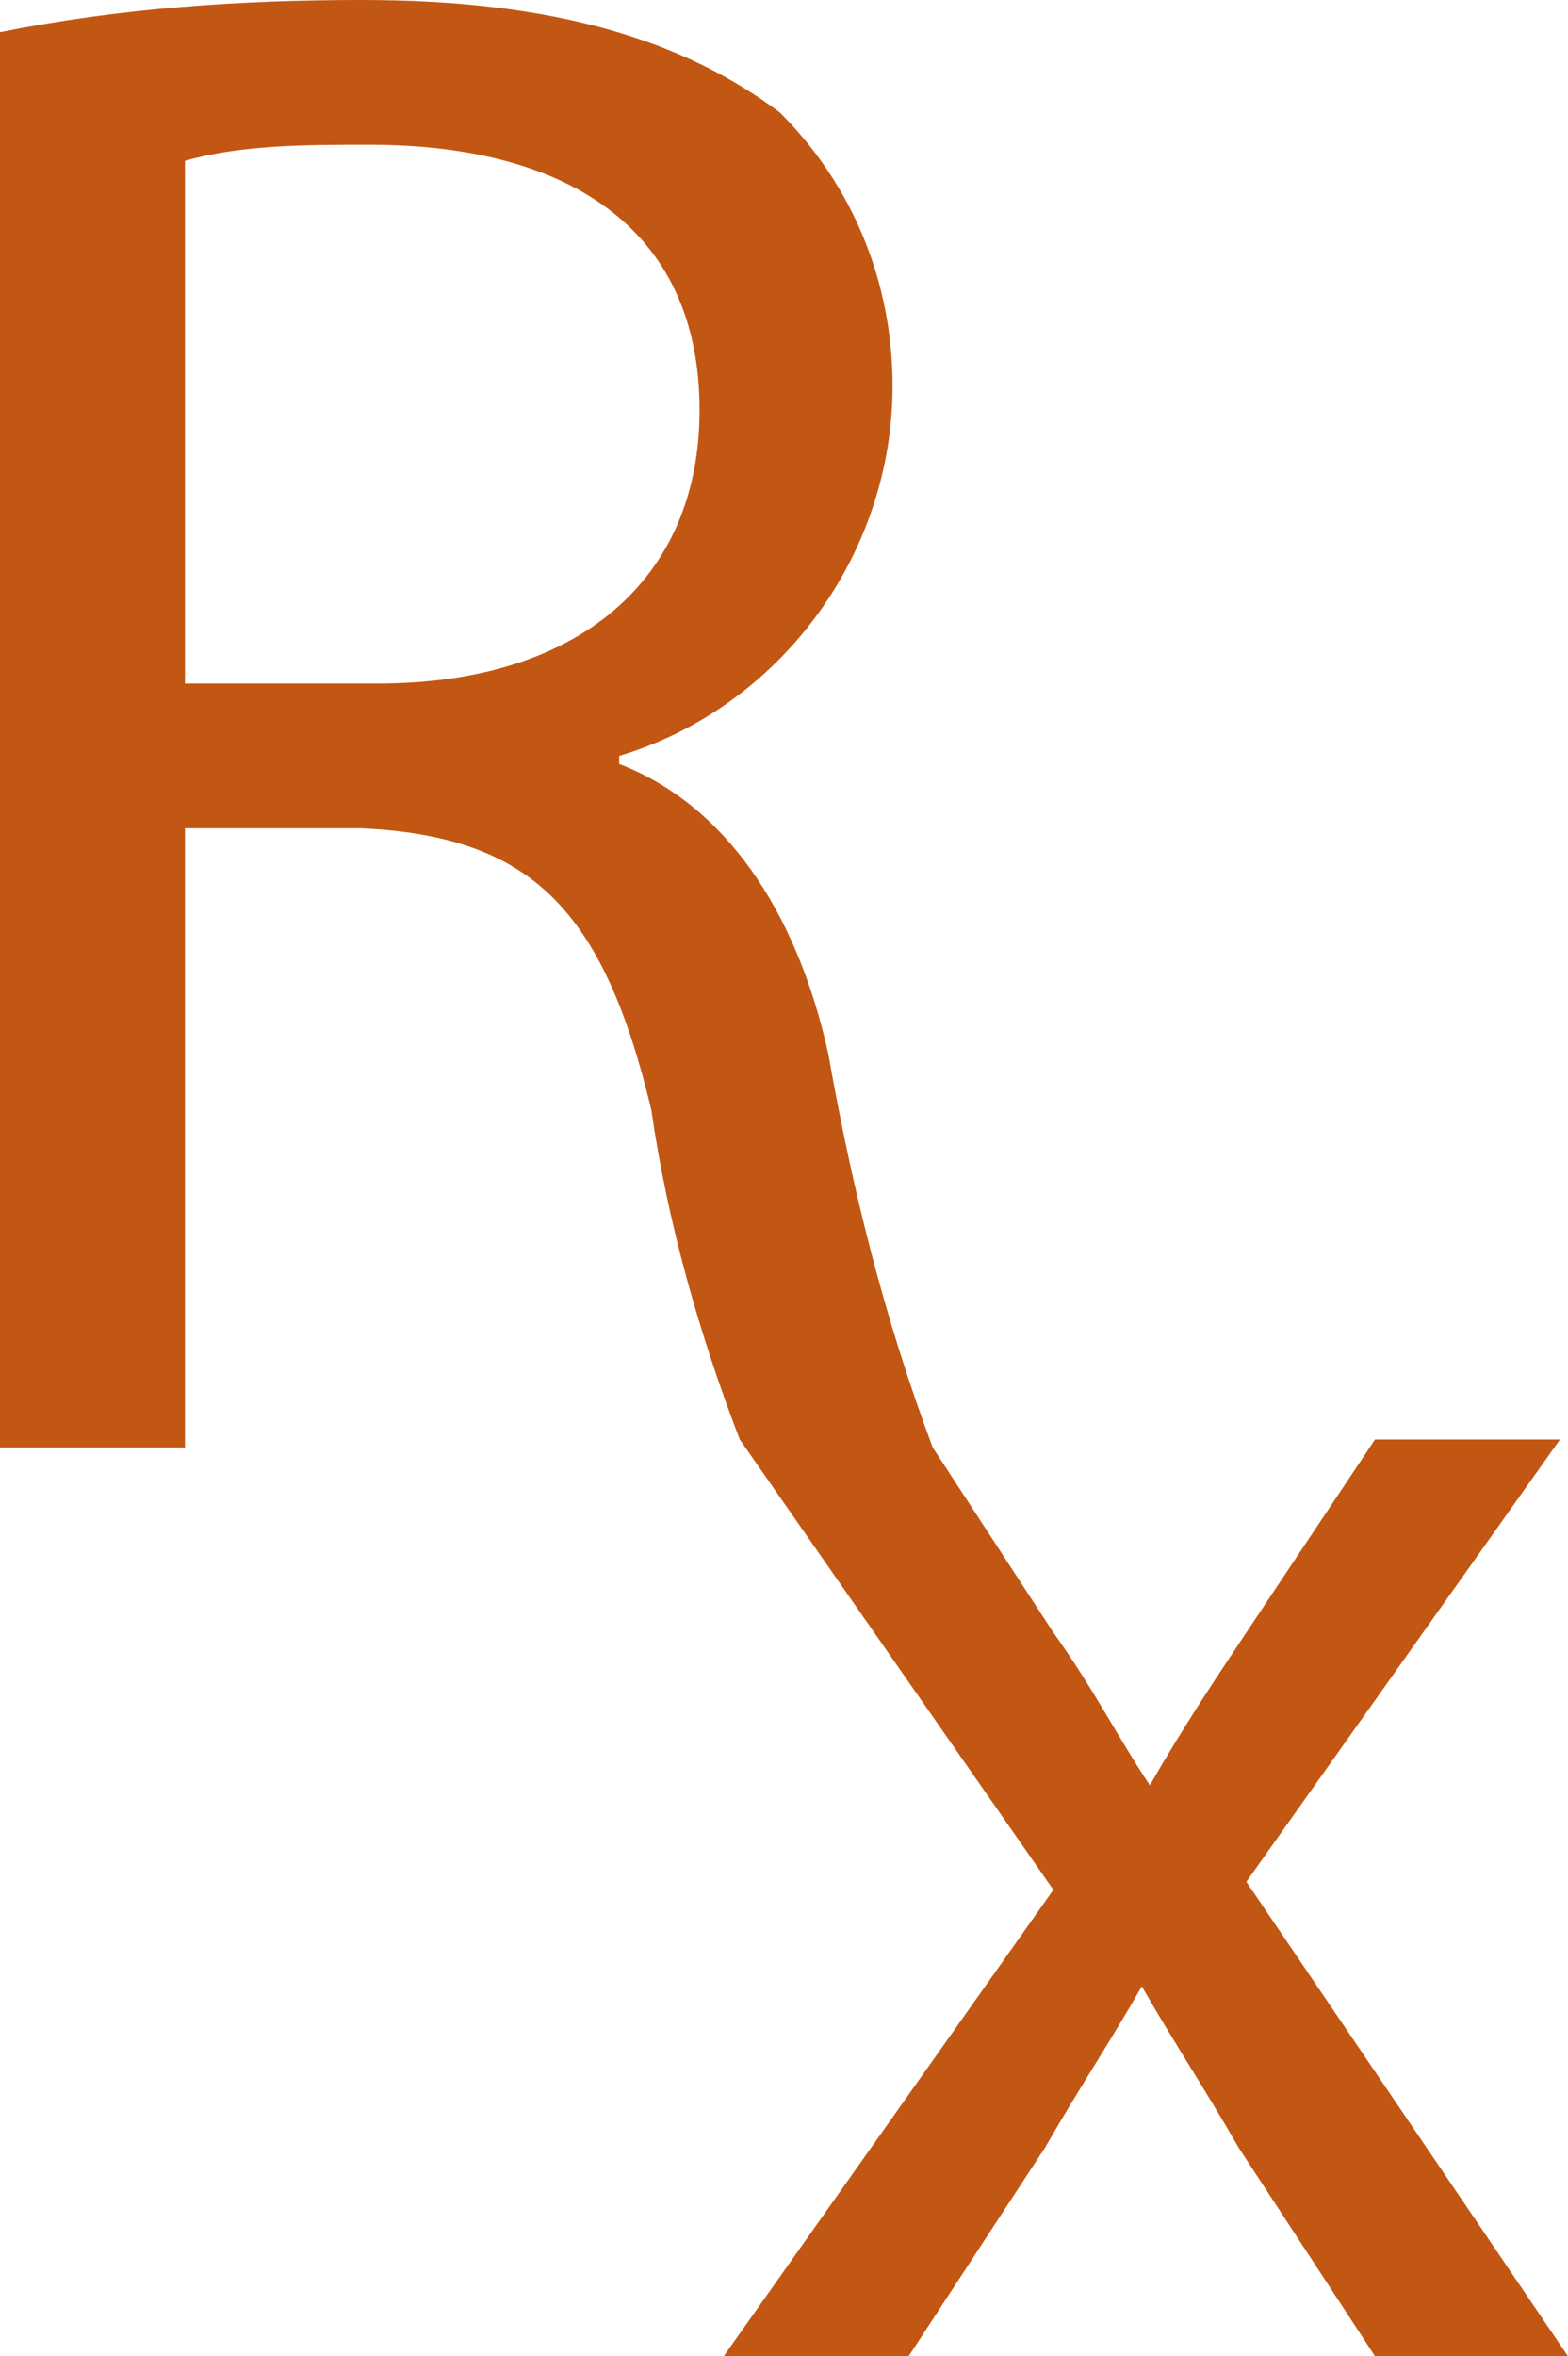
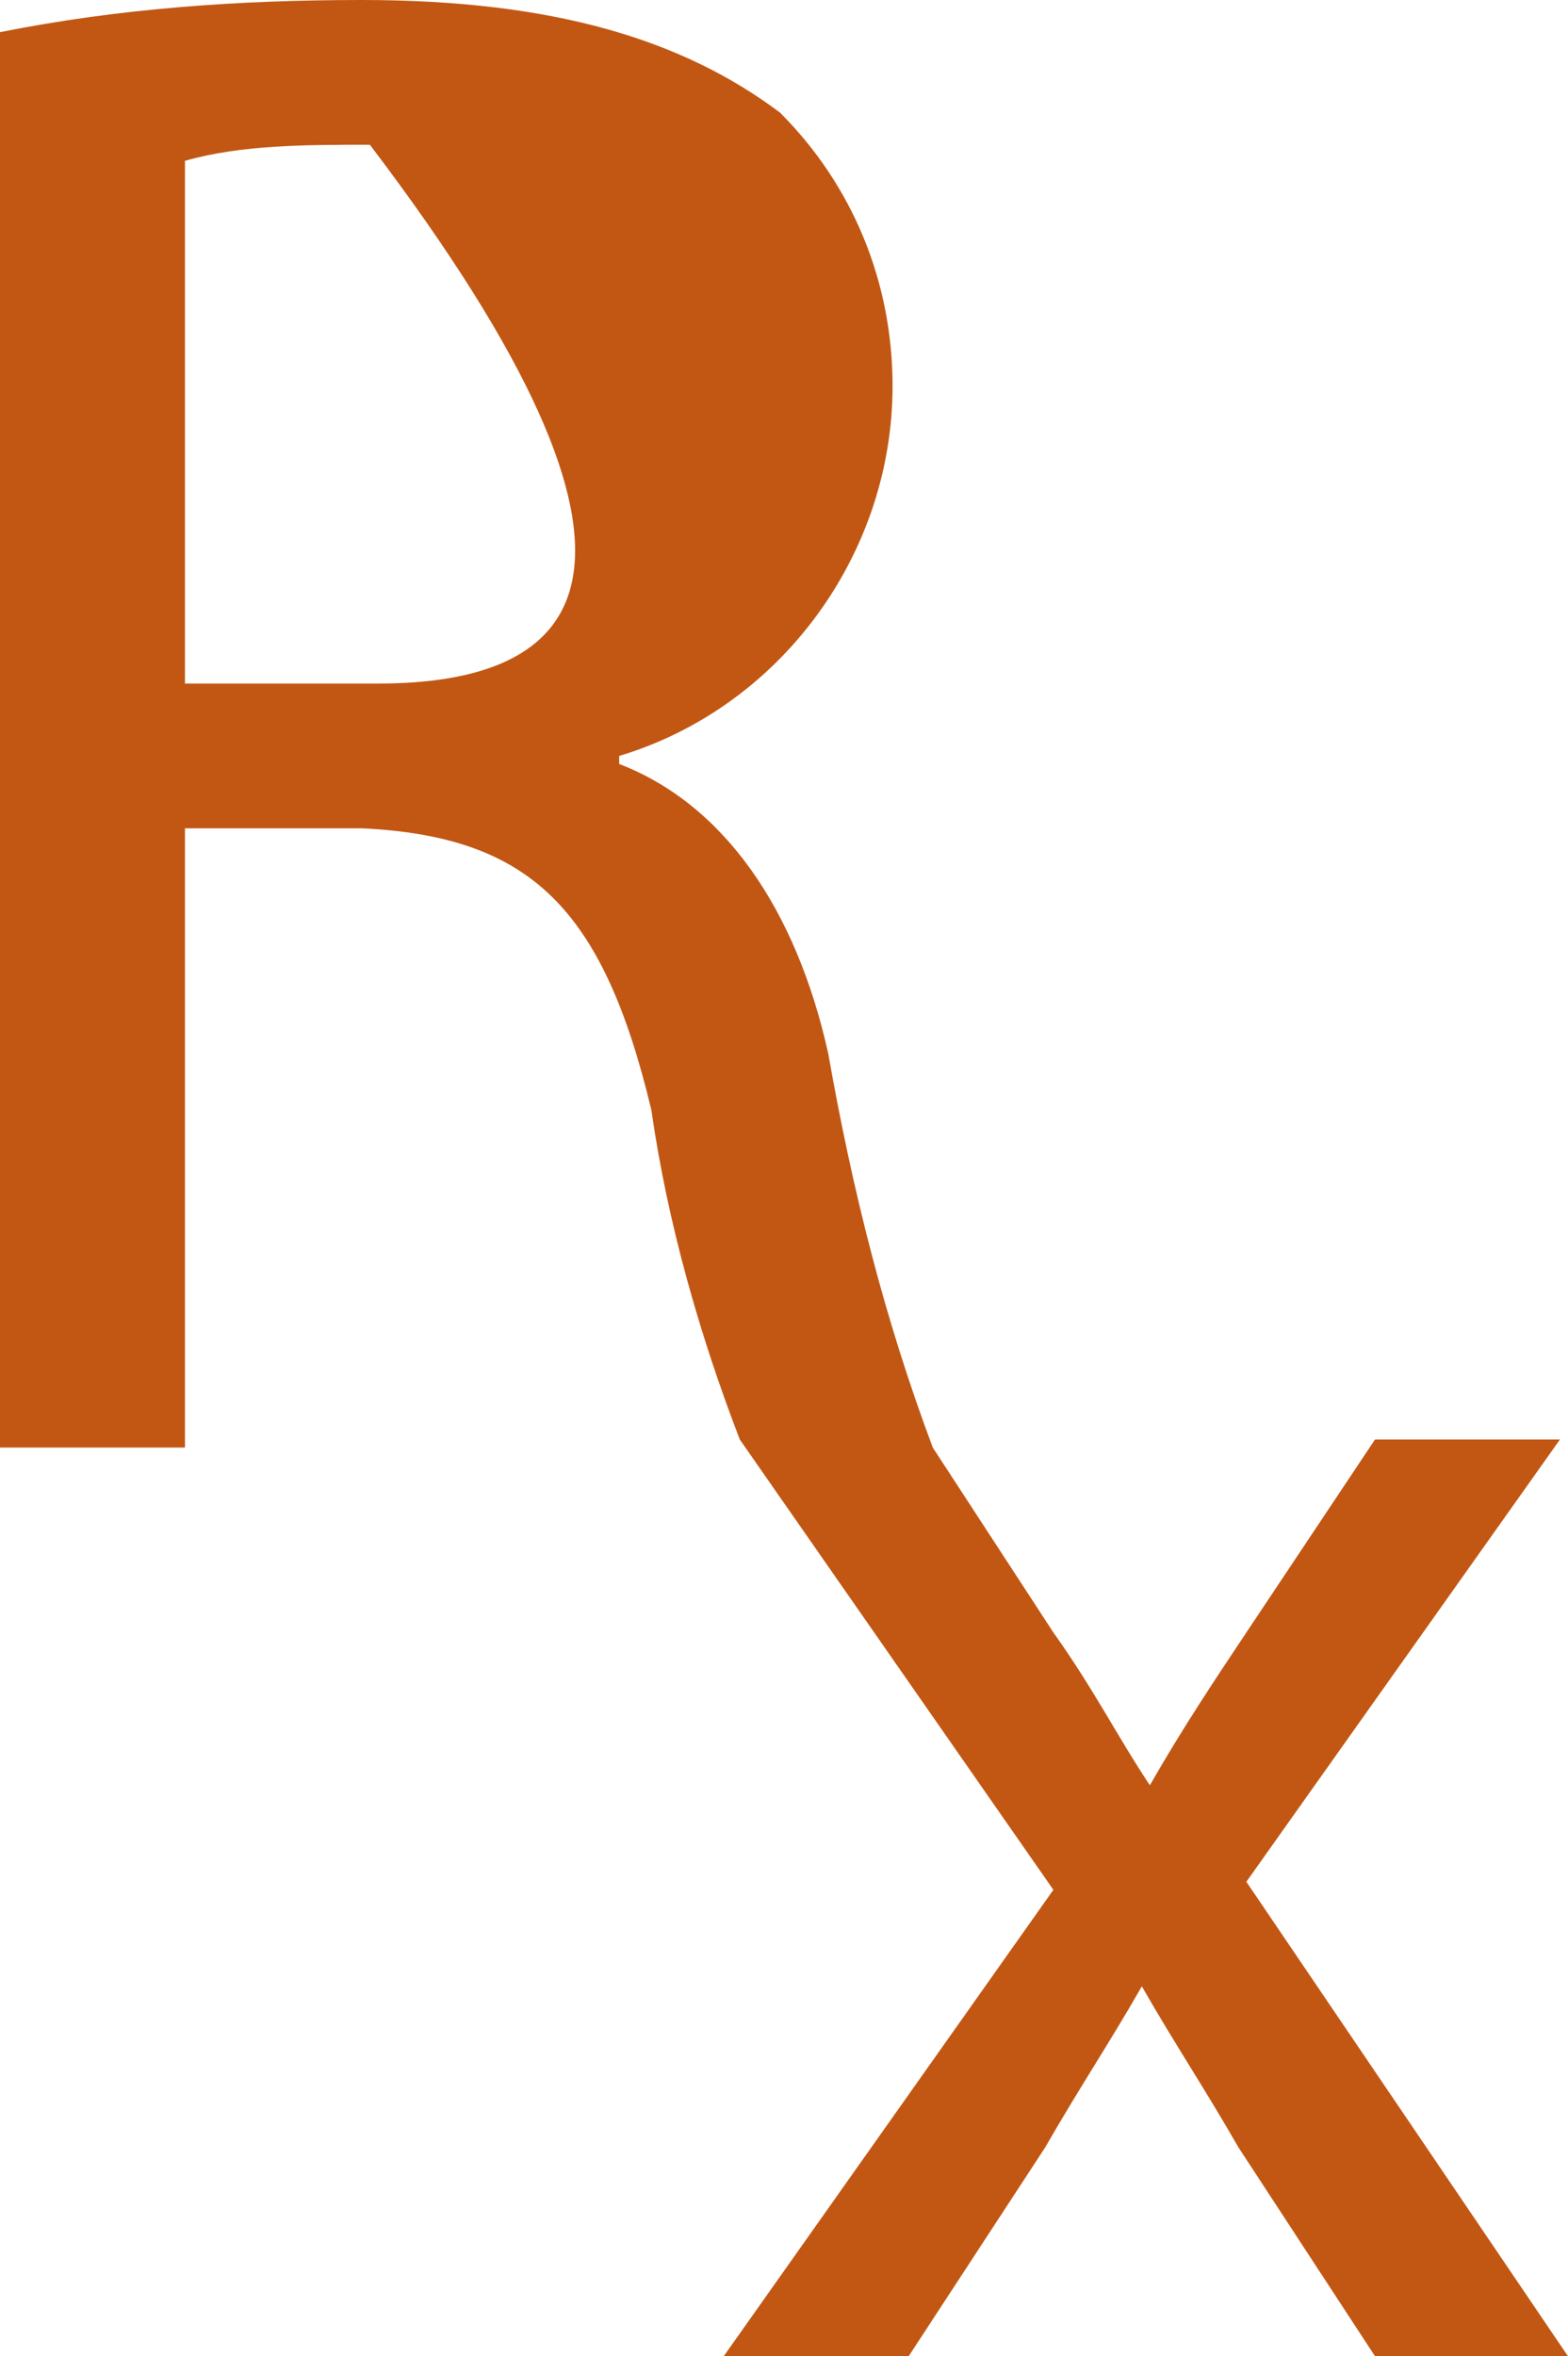
<svg xmlns="http://www.w3.org/2000/svg" version="1.1" id="Layer_1" x="0px" y="0px" viewBox="0 0 19.5 29.3" style="enable-background:new 0 0 19.5 29.3;" xml:space="preserve">
  <style type="text/css">
	.st0{fill:#C25713;}
</style>
-   <path id="prescription" class="st0" d="M15.5,23.4l3.9-5.5h-2.3l-1.6,2.4c-0.4,0.6-0.8,1.2-1.2,1.9h0c-0.4-0.6-0.7-1.2-1.2-1.9  L11.6,18c-0.6-1.6-1-3.2-1.3-4.9C9.9,11.3,9,10,7.7,9.5V9.4c2-0.6,3.4-2.5,3.4-4.6c0-1.3-0.5-2.5-1.4-3.4C8.5,0.5,6.9,0,4.5,0  C3,0,1.5,0.1,0,0.4V18h2.3v-7.7h2.2c2.1,0.1,3,1,3.6,3.5c0.2,1.4,0.6,2.8,1.1,4.1l3.9,5.6L9,29.3h2.3l1.7-2.6c0.4-0.7,0.8-1.3,1.2-2  h0c0.4,0.7,0.8,1.3,1.2,2l1.7,2.6h2.4L15.5,23.4z M4.7,8.5H2.3V2c0.7-0.2,1.5-0.2,2.3-0.2c2.4,0,4.1,1,4.1,3.3  C8.7,7.2,7.2,8.5,4.7,8.5L4.7,8.5z" />
+   <path id="prescription" class="st0" d="M15.5,23.4l3.9-5.5h-2.3l-1.6,2.4c-0.4,0.6-0.8,1.2-1.2,1.9h0c-0.4-0.6-0.7-1.2-1.2-1.9  L11.6,18c-0.6-1.6-1-3.2-1.3-4.9C9.9,11.3,9,10,7.7,9.5V9.4c2-0.6,3.4-2.5,3.4-4.6c0-1.3-0.5-2.5-1.4-3.4C8.5,0.5,6.9,0,4.5,0  C3,0,1.5,0.1,0,0.4V18h2.3v-7.7h2.2c2.1,0.1,3,1,3.6,3.5c0.2,1.4,0.6,2.8,1.1,4.1l3.9,5.6L9,29.3h2.3l1.7-2.6c0.4-0.7,0.8-1.3,1.2-2  h0c0.4,0.7,0.8,1.3,1.2,2l1.7,2.6h2.4L15.5,23.4z M4.7,8.5H2.3V2c0.7-0.2,1.5-0.2,2.3-0.2C8.7,7.2,7.2,8.5,4.7,8.5L4.7,8.5z" />
</svg>